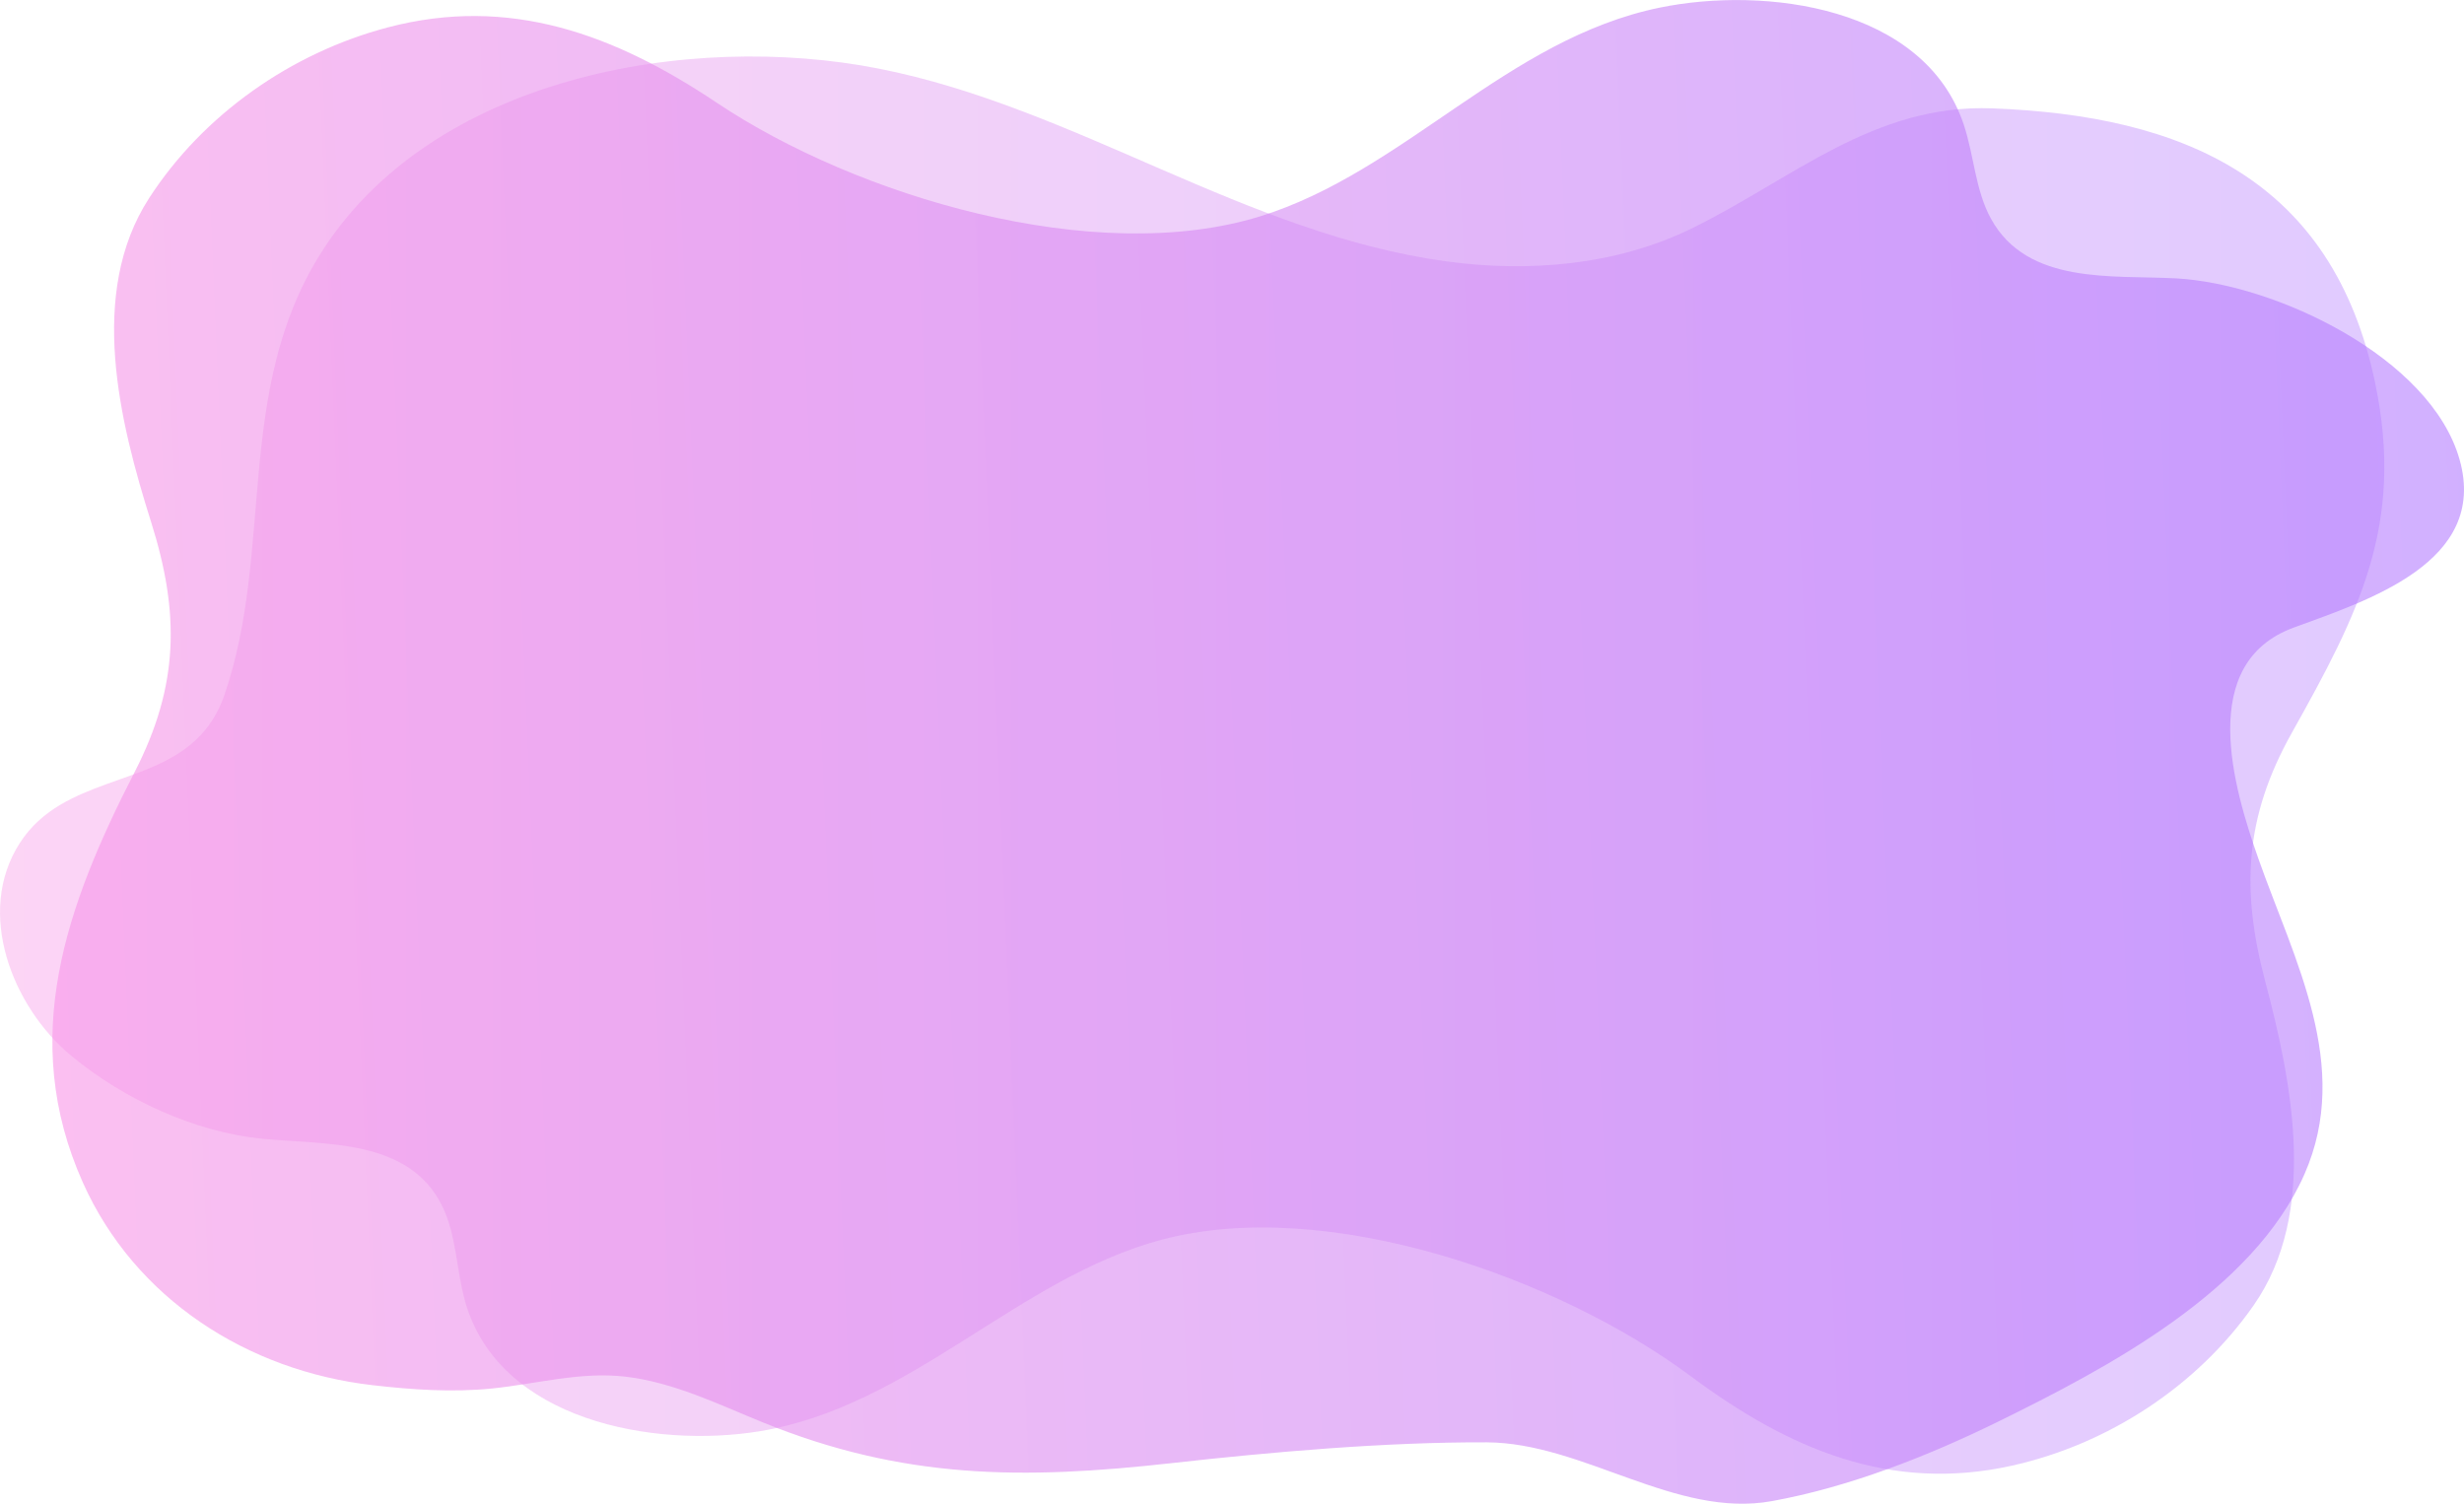
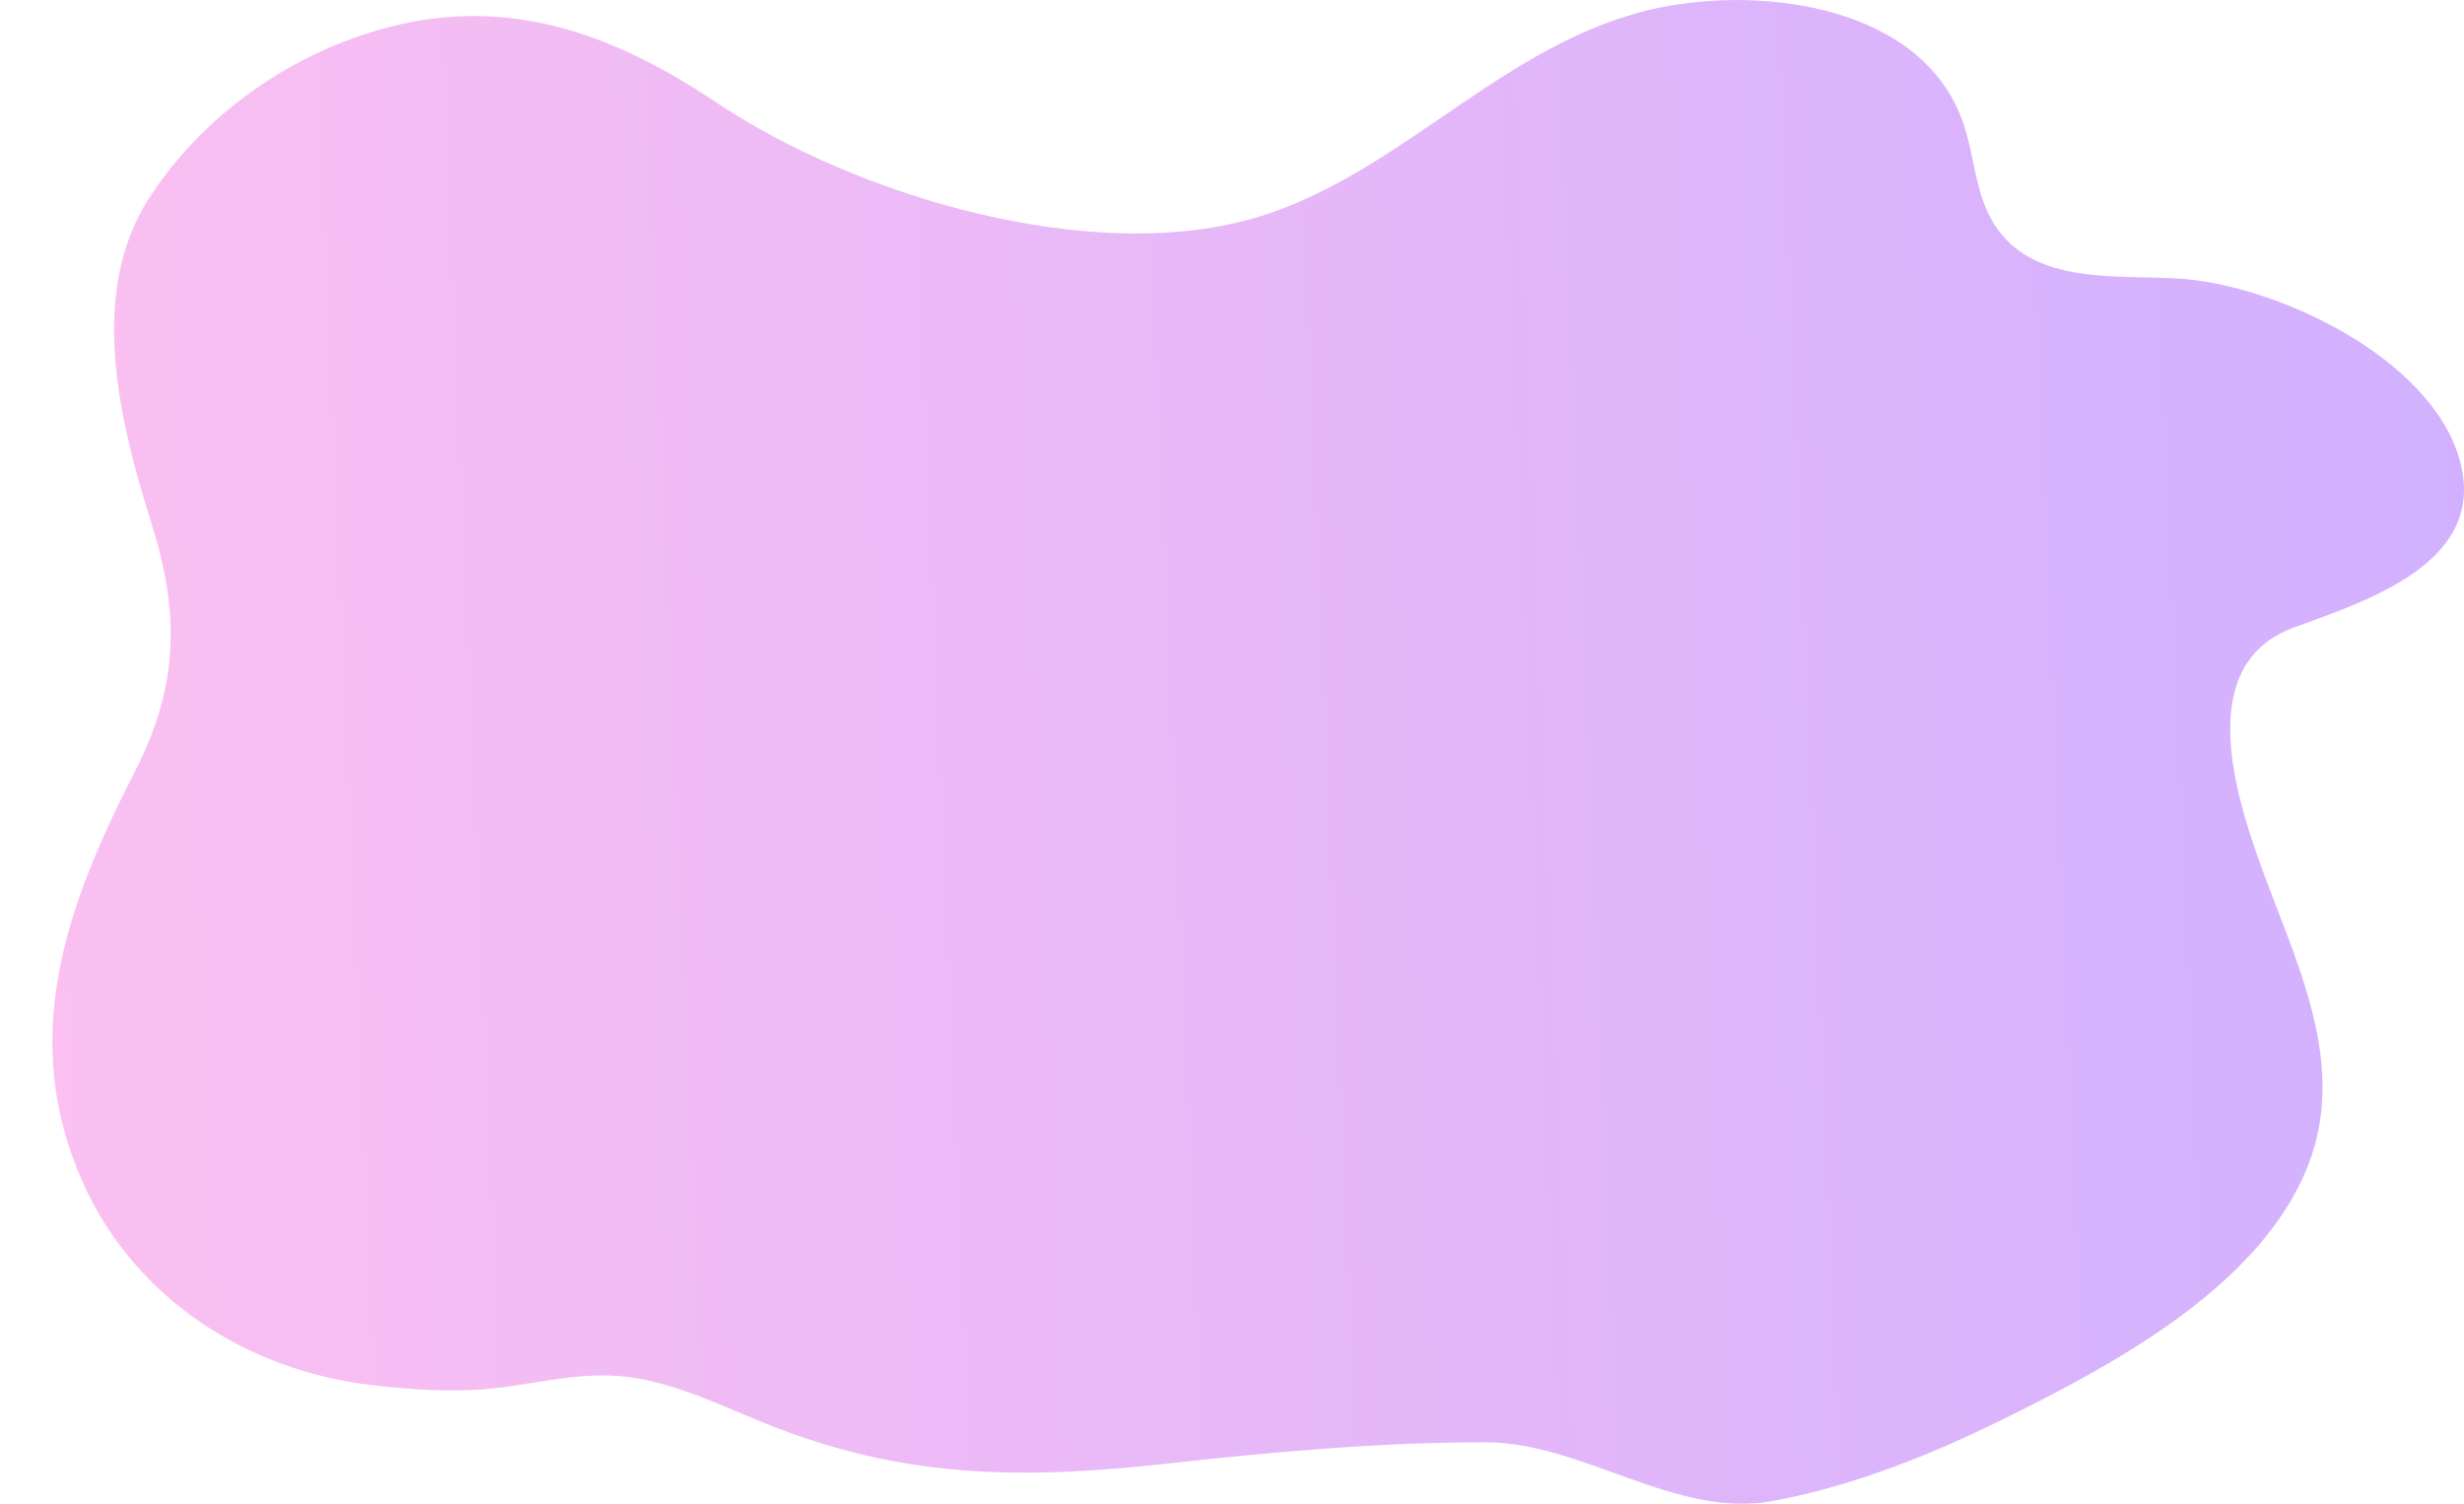
<svg xmlns="http://www.w3.org/2000/svg" xmlns:xlink="http://www.w3.org/1999/xlink" data-name="Layer 2" viewBox="0 0 1069.88 652.91">
  <defs>
    <linearGradient id="a" x1="-4325.5" x2="-3268.94" y1="418.16" y2="418.16" gradientTransform="scale(-1 1)rotate(2.44 -36.759 76705.678)" gradientUnits="userSpaceOnUse">
      <stop offset="0" stop-color="#b37cff" />
      <stop offset="1" stop-color="#f895e7" />
    </linearGradient>
    <linearGradient xlink:href="#a" id="b" x1="-4304.04" x2="-3268.78" y1="332.23" y2="332.23" gradientTransform="matrix(-1 0 0 1 -3268.78 0)" />
  </defs>
  <path d="M58.52 335.11c19.23-37.45 19.57-68.88 7.12-108.34-13.75-43.58-27.62-99.39-.92-140.7 23.53-36.4 61.81-63.13 103.58-74.15 53.02-13.99 98.66 3.05 142.92 32.68 60.75 40.67 164.11 71.55 235.88 49.35 62.7-19.4 107.2-77.02 173.57-90.64 45.77-9.4 114.99-.49 132.04 50.89 4.47 13.47 4.95 28.35 11.79 40.79 15.82 28.78 52.62 24.41 80.38 25.89 42.77 2.28 110.58 34.16 123.11 78.76 12.5 44.5-39.88 61.08-72.05 72.87-42.12 15.43-26.29 69.29-15.3 100.44 15.56 44.09 40.63 89.83 20 136.82-22.39 50.99-85.65 84.24-133.2 107.6-30.39 14.93-64.65 28.39-98.13 34.44-41.81 7.56-81.87-25.35-123.76-25.53-43.69-.18-93.45 4.17-136.76 9.02-64.66 7.24-116.7 7.1-177.7-17.73-19.2-7.82-38.8-17.42-59.65-19.82-19.52-2.25-38.61 3.21-57.89 5.16-17.24 1.74-34.58.53-51.74-1.44-54.41-6.25-103.19-37.52-125.77-87.86-28.14-62.76-7.29-120.52 22.47-178.47Z" style="fill:url(#a);opacity:.6" />
-   <path d="M26.1 349.5c25.11-15 59.73-13.72 71.42-47.93 21.5-62.89 4.3-131.31 41.31-190.87 48.12-77.43 160.46-97.13 242.76-80.9 85.65 16.89 159.3 71.81 246.42 83.69 35.76 4.88 73.84 1.76 106.65-14.35 43.79-21.5 78.9-54.01 130.34-52.09 83.01 3.1 147.84 30.76 166.31 119.27 12.83 61.47-7.06 99.86-36.19 151.88-20.49 36.59-22.14 67.99-11.55 107.94 11.7 44.13 23.01 100.48-5 140.61-24.68 35.37-63.47 60.44-105.03 69.67-52.76 11.72-96.94-7.25-139.24-38.74-58.07-43.22-158.46-78.48-230.01-59.35-62.51 16.71-108.7 72.38-174.58 83.16-45.43 7.44-113.16-4.41-127.78-56.47-3.83-13.65-3.68-28.53-9.89-41.25-14.36-29.44-50.75-26.63-78-29.29-29.46-2.87-60.33-17.15-83.14-36.08-25.57-21.21-41.76-62.24-22.26-92.41 4.73-7.32 10.76-12.49 17.47-16.5Z" style="fill:url(#b);opacity:.4" />
</svg>